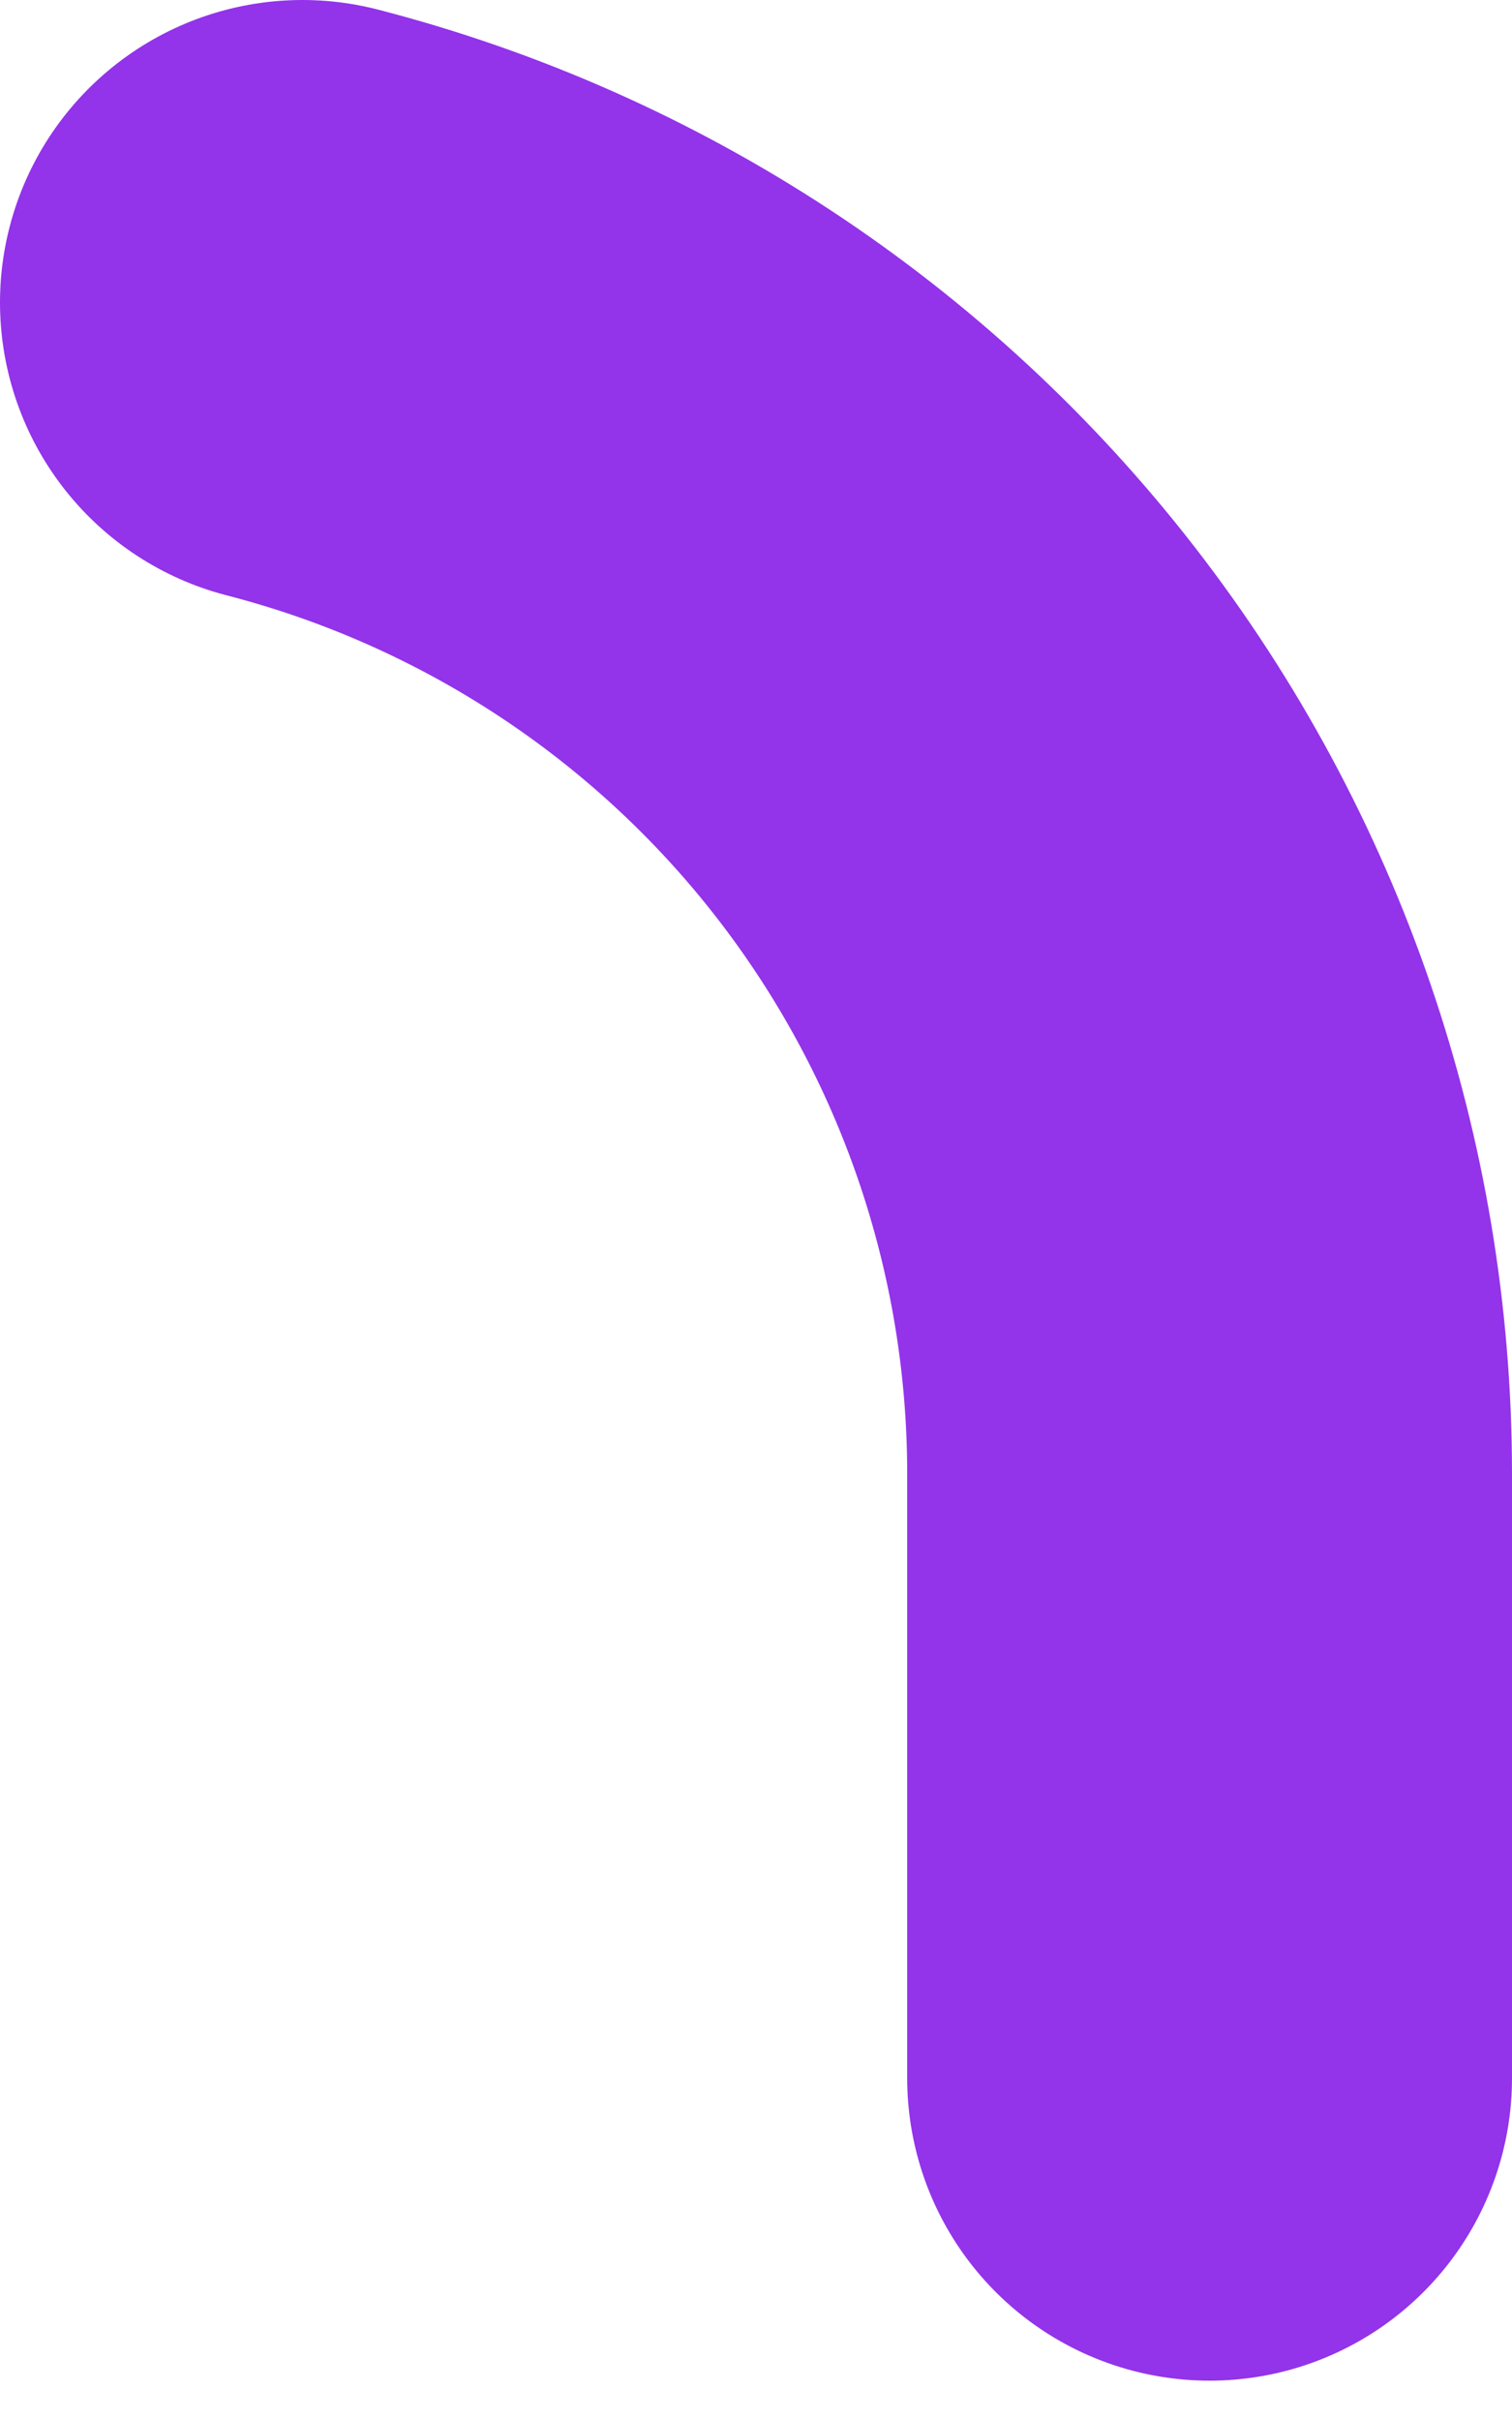
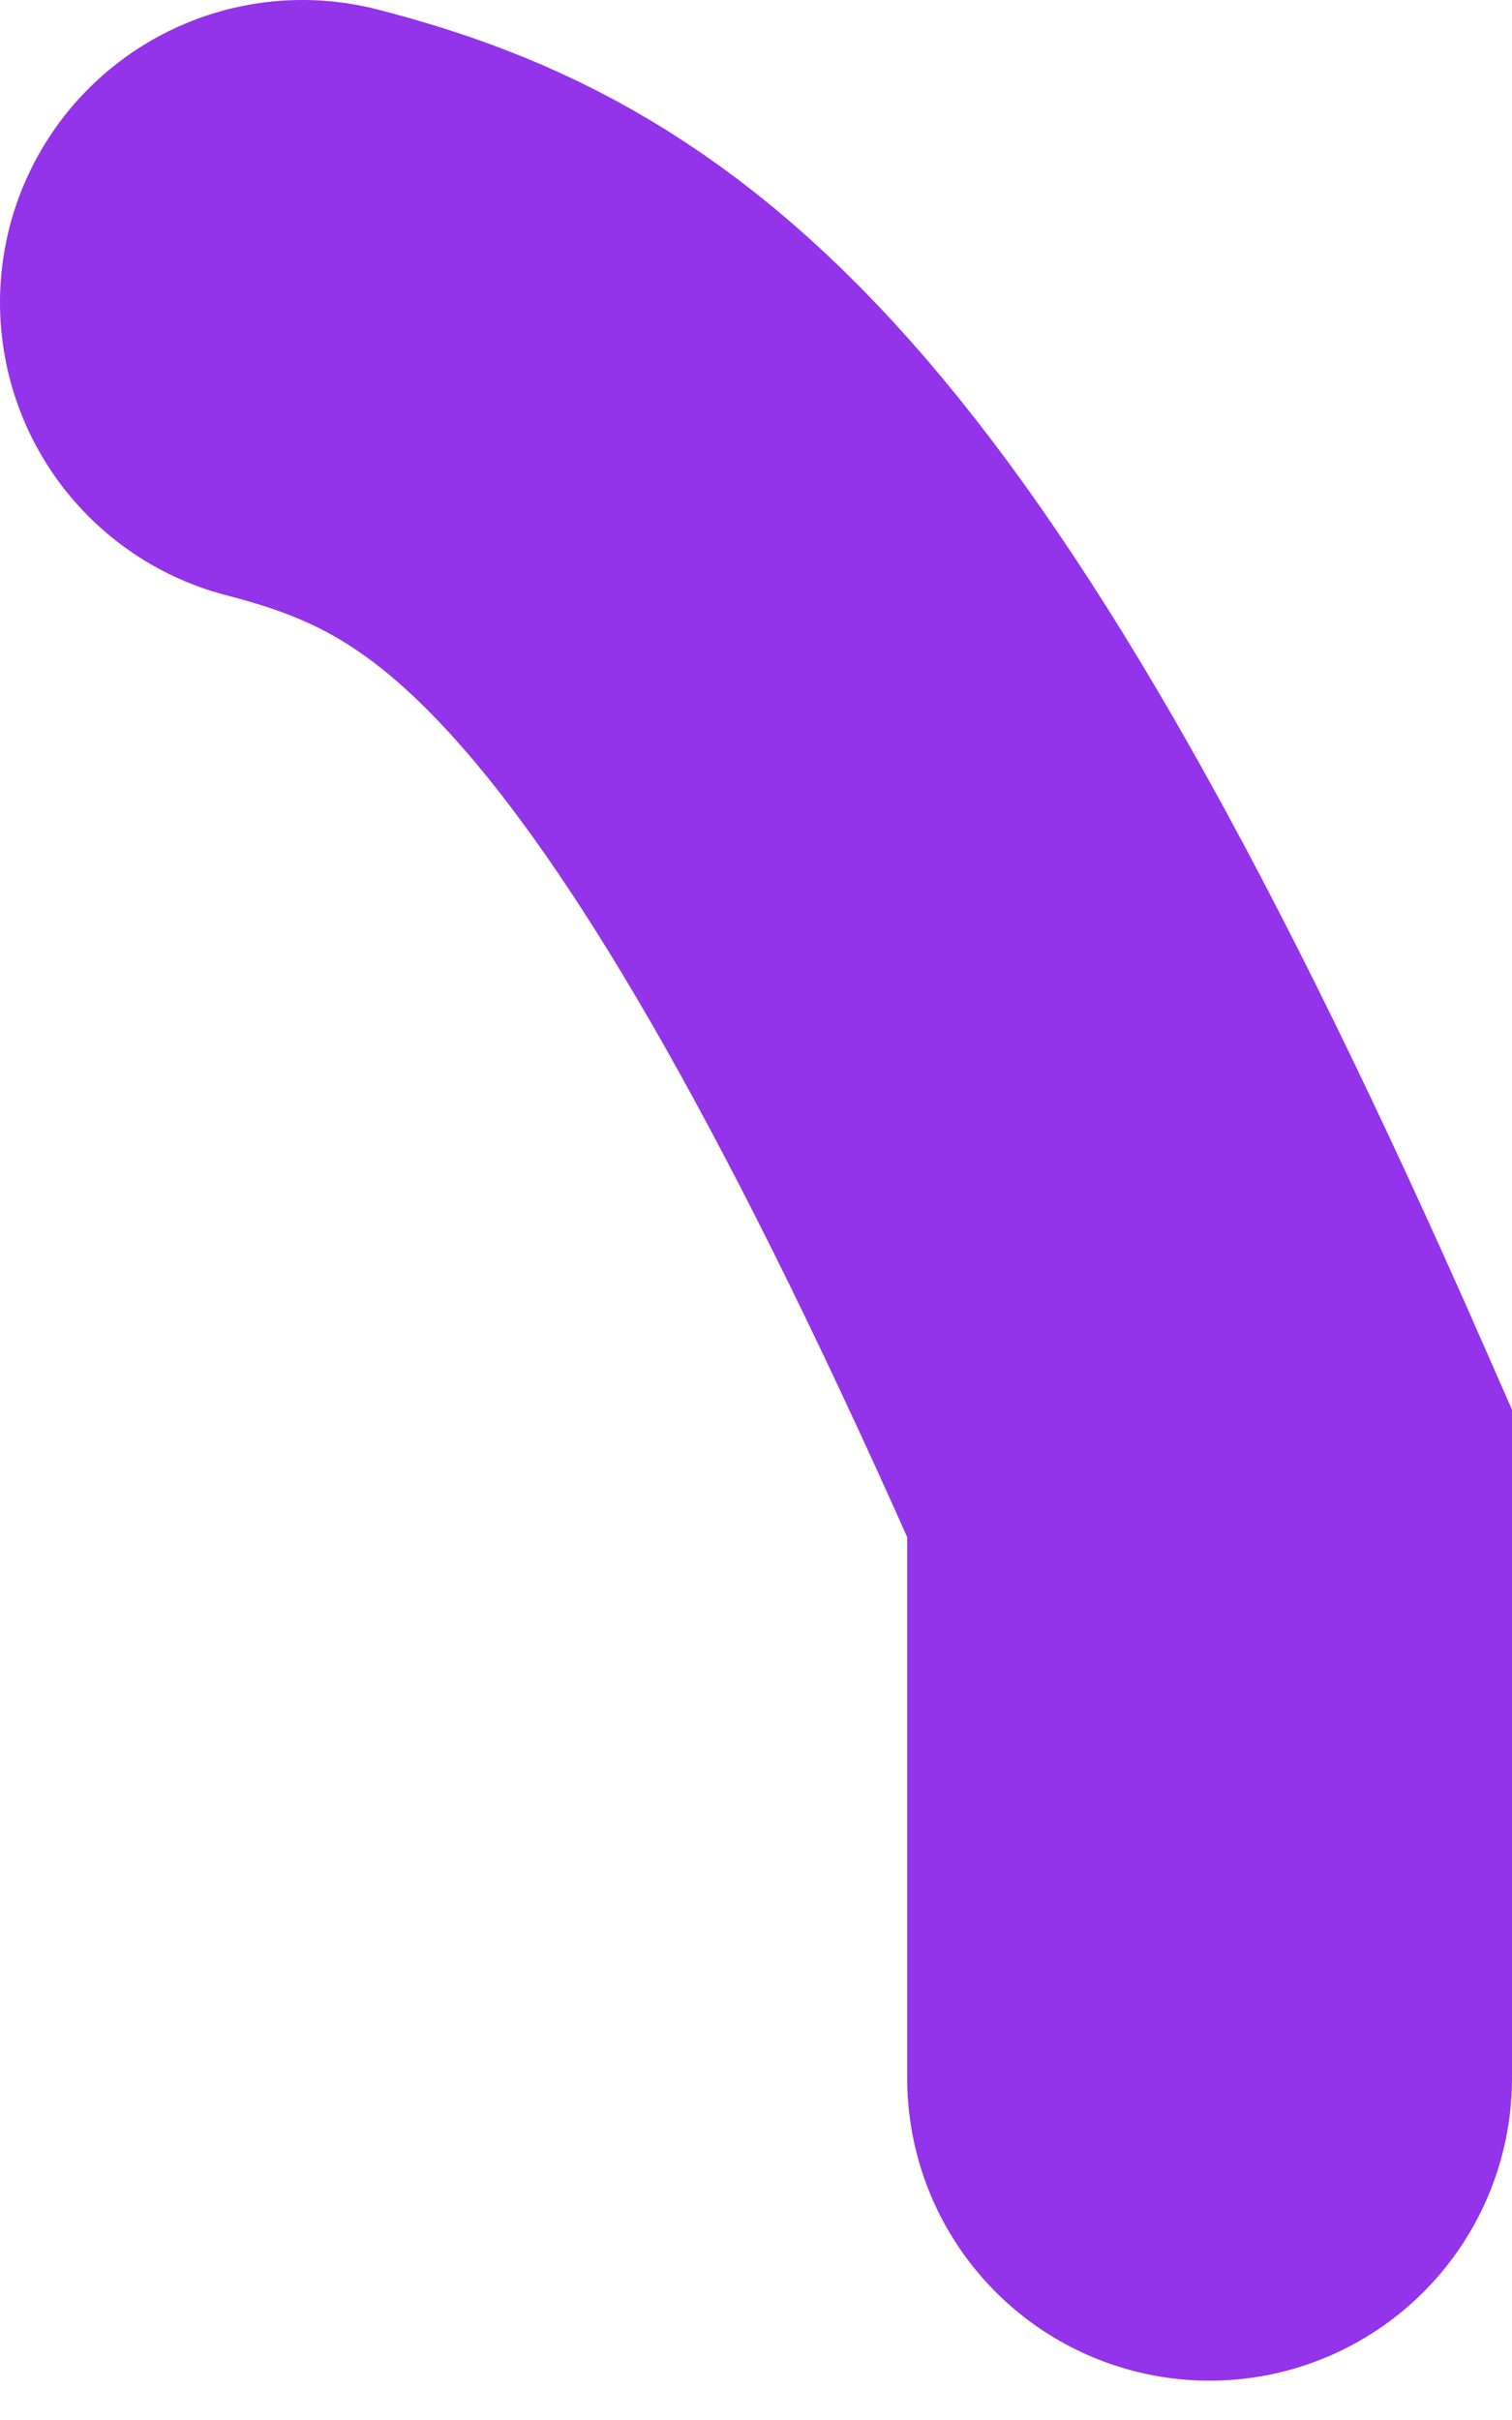
<svg xmlns="http://www.w3.org/2000/svg" fill="none" height="100%" overflow="visible" preserveAspectRatio="none" style="display: block;" viewBox="0 0 10 16" width="100%">
-   <path d="M8 13.74V9.74C7.999 7.967 7.409 6.246 6.323 4.845C5.237 3.444 3.716 2.443 2 2" id="Vector" stroke="#9333EA" stroke-linecap="round" stroke-width="4" />
+   <path d="M8 13.74V9.74C5.237 3.444 3.716 2.443 2 2" id="Vector" stroke="#9333EA" stroke-linecap="round" stroke-width="4" />
</svg>